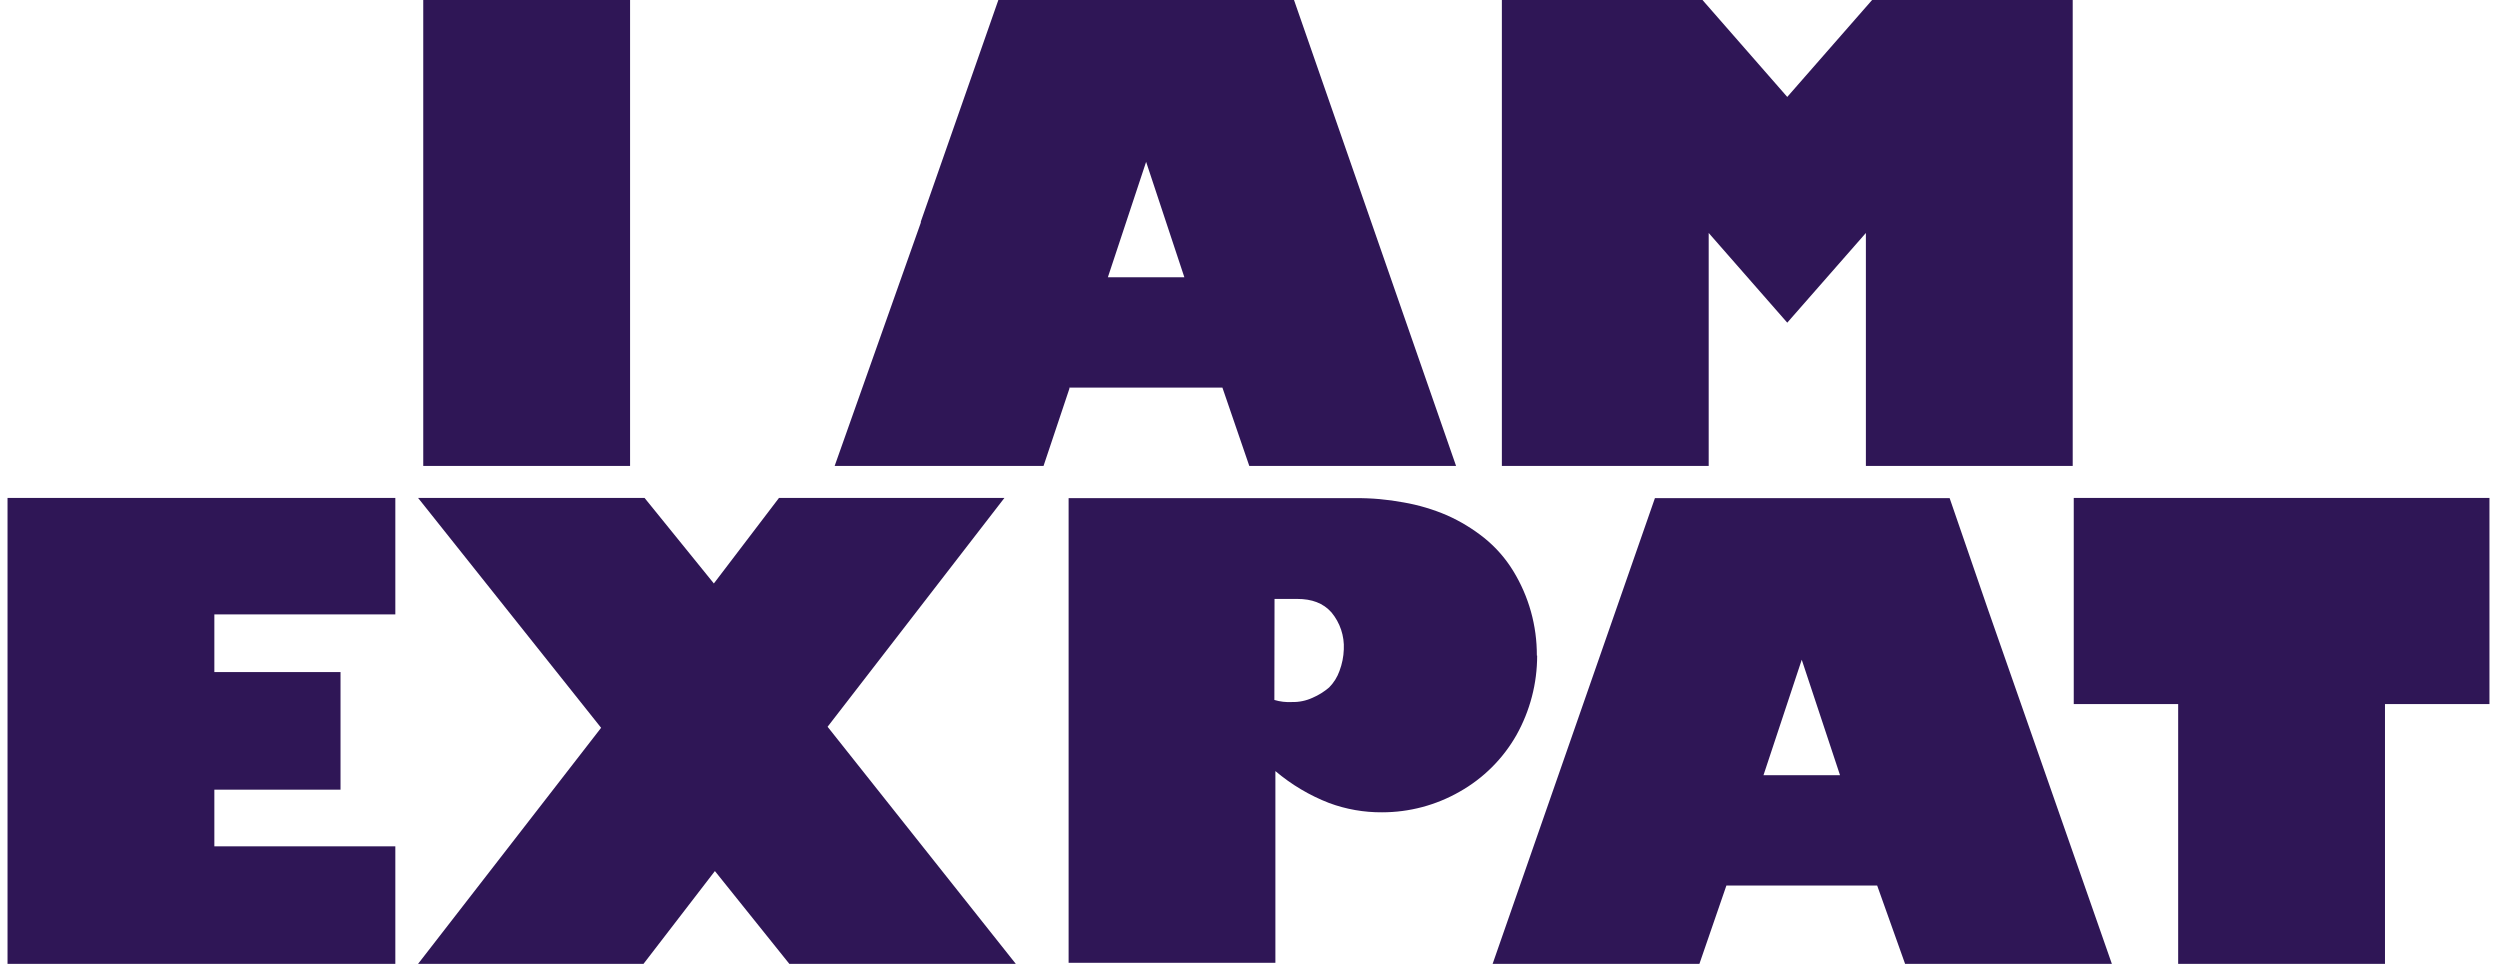
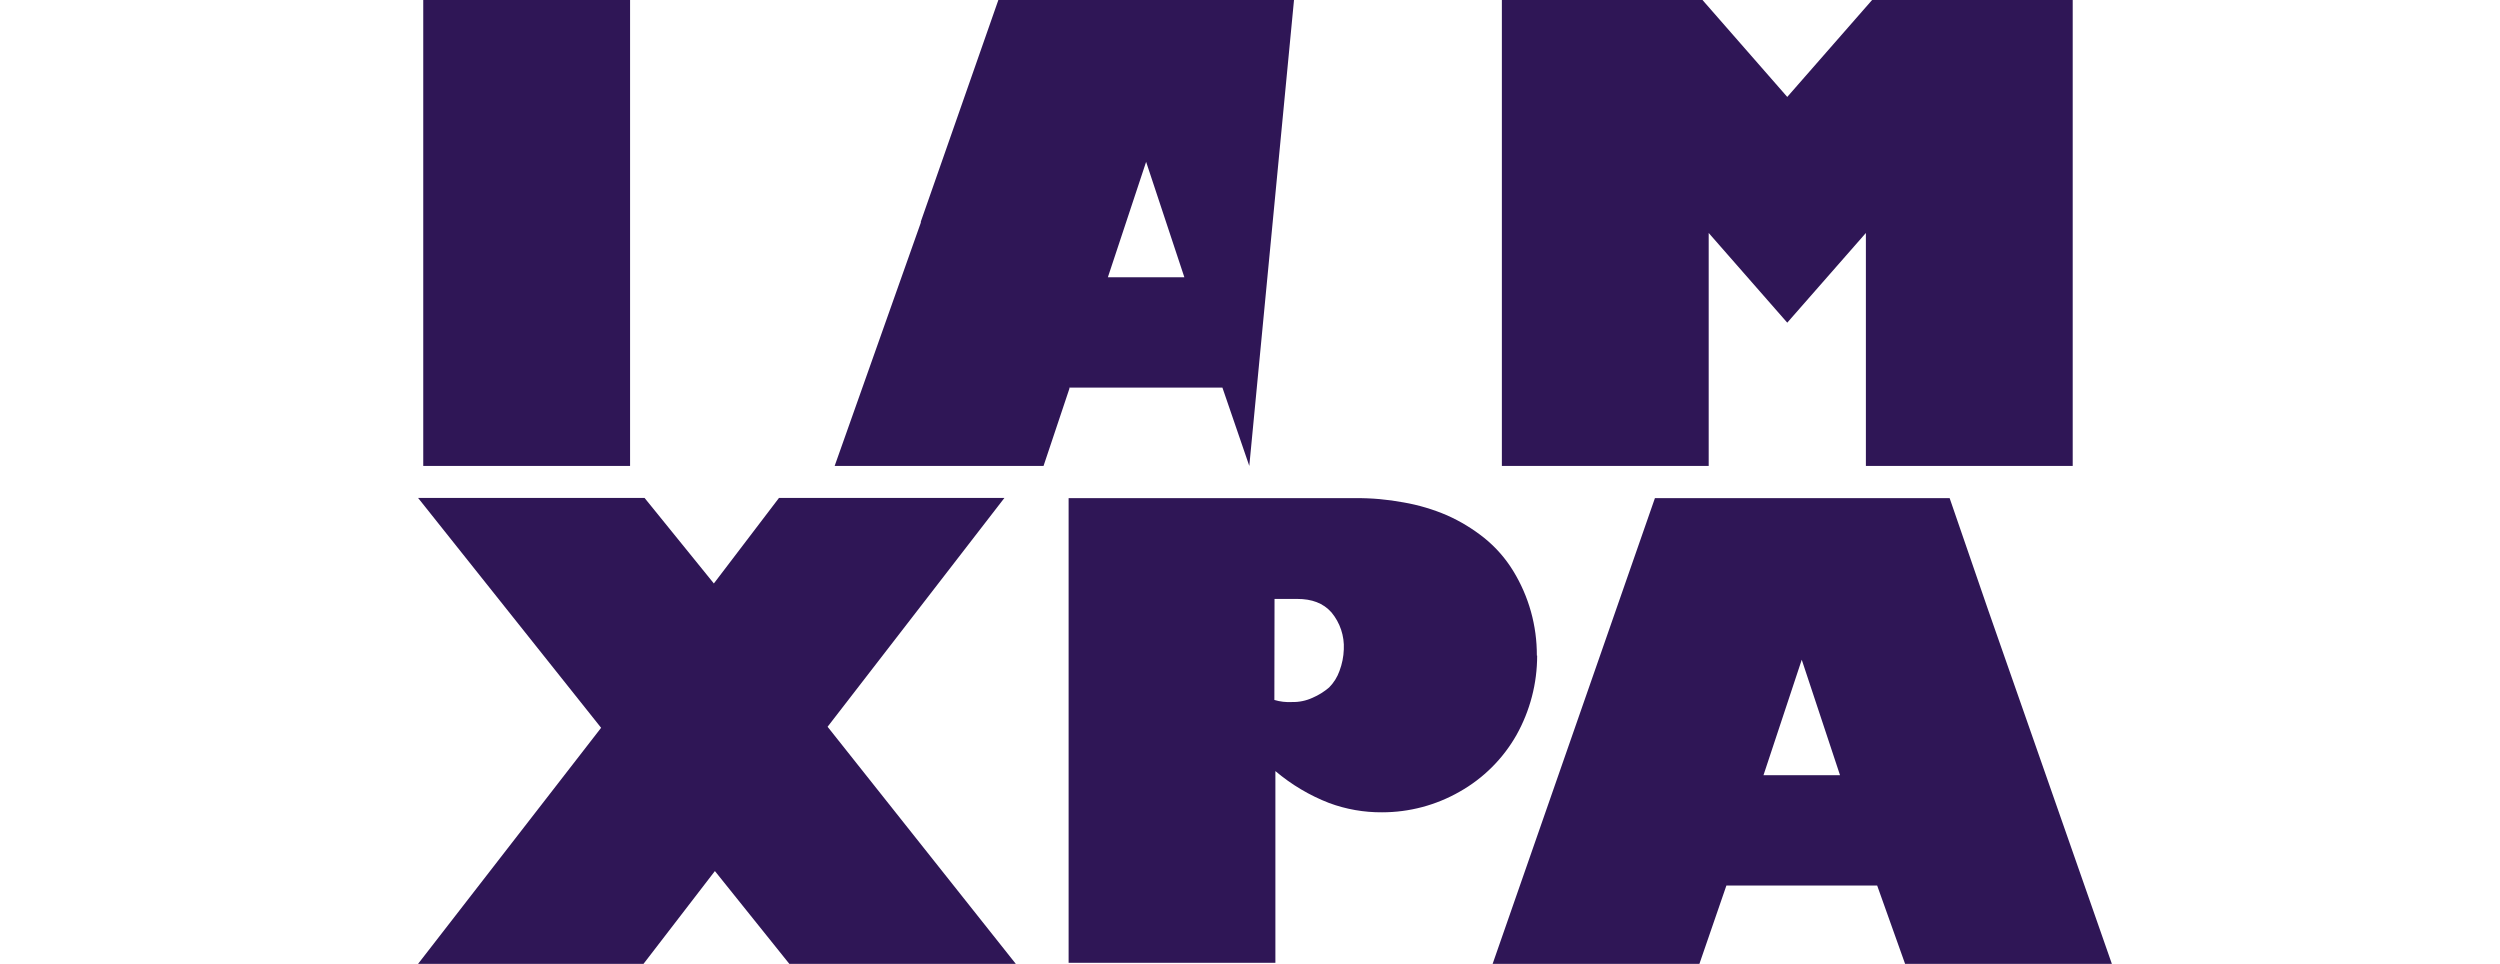
<svg xmlns="http://www.w3.org/2000/svg" width="166" height="64" viewBox="0 0 166 64" fill="none">
  <g clip-path="url(#clip0_8762_44)">
    <path d="M84.618 46.478C84.996 46.591 85.391 46.637 85.785 46.615C86.258 46.627 86.728 46.529 87.158 46.33C87.557 46.158 87.927 45.928 88.256 45.645C88.563 45.334 88.798 44.959 88.943 44.548C89.115 44.091 89.212 43.609 89.229 43.122C89.274 42.227 88.98 41.347 88.405 40.658C87.856 40.042 87.101 39.769 86.139 39.769H84.629L84.618 46.478ZM102.067 43.532C102.068 45.378 101.596 47.193 100.694 48.805C99.802 50.378 98.496 51.68 96.918 52.569C95.351 53.466 93.576 53.938 91.769 53.937C90.57 53.946 89.38 53.737 88.256 53.321C86.956 52.818 85.749 52.1 84.686 51.2V63.932H70.956V33.076H89.975C91.058 33.066 92.138 33.162 93.202 33.361C94.192 33.533 95.159 33.82 96.082 34.217C96.969 34.611 97.8 35.117 98.557 35.722C99.319 36.337 99.969 37.078 100.479 37.912C101.515 39.605 102.057 41.55 102.047 43.532H102.067Z" fill="#2F1656" />
    <path d="M41.837 0H28.104V30.938H41.837V0Z" fill="#2F1656" />
-     <path d="M26.25 56.196H14.233V52.432H22.611V44.627H14.233V40.795H26.25V33.062H0.5V64H26.25V56.196Z" fill="#2F1656" />
    <path d="M124.307 0L118.674 6.436L113.045 0H99.724V27.995V30.938H113.457V15.469L118.674 21.425L123.895 15.469V30.938H137.628V0H124.307Z" fill="#2F1656" />
-     <path d="M137.697 33.062V46.752H144.63V64H158.363V46.752H165.3V33.062H137.697Z" fill="#2F1656" />
    <path d="M117.095 51.474L119.636 43.806L122.178 51.474H117.095ZM131.996 40.453L129.456 33.076H109.887L101.371 57.513L99.106 64.014H112.836L114.633 58.799H124.644L126.498 64H140.228L131.996 40.453Z" fill="#2F1656" />
-     <path d="M73.562 18.412L76.102 10.747L78.642 18.412H73.562ZM85.922 0H66.291L61.142 14.716V14.785L55.421 30.938H69.291L71.008 25.805V25.737H81.168L82.953 30.938H96.683L85.922 0Z" fill="#2F1656" />
+     <path d="M73.562 18.412L76.102 10.747L78.642 18.412H73.562ZM85.922 0H66.291L61.142 14.716V14.785L55.421 30.938H69.291L71.008 25.805V25.737H81.168L82.953 30.938L85.922 0Z" fill="#2F1656" />
    <path d="M54.952 48.257L66.694 33.062H51.725L47.4 38.742L42.798 33.062H27.76L39.914 48.326L27.76 64H42.729L47.469 57.838L52.412 64H67.449L54.952 48.257Z" fill="#2F1656" />
  </g>
  <defs>
    <clipPath id="clip0_8762_44">
      <rect width="164.8" height="64" fill="white" transform="translate(0.5)" />
    </clipPath>
  </defs>
</svg>